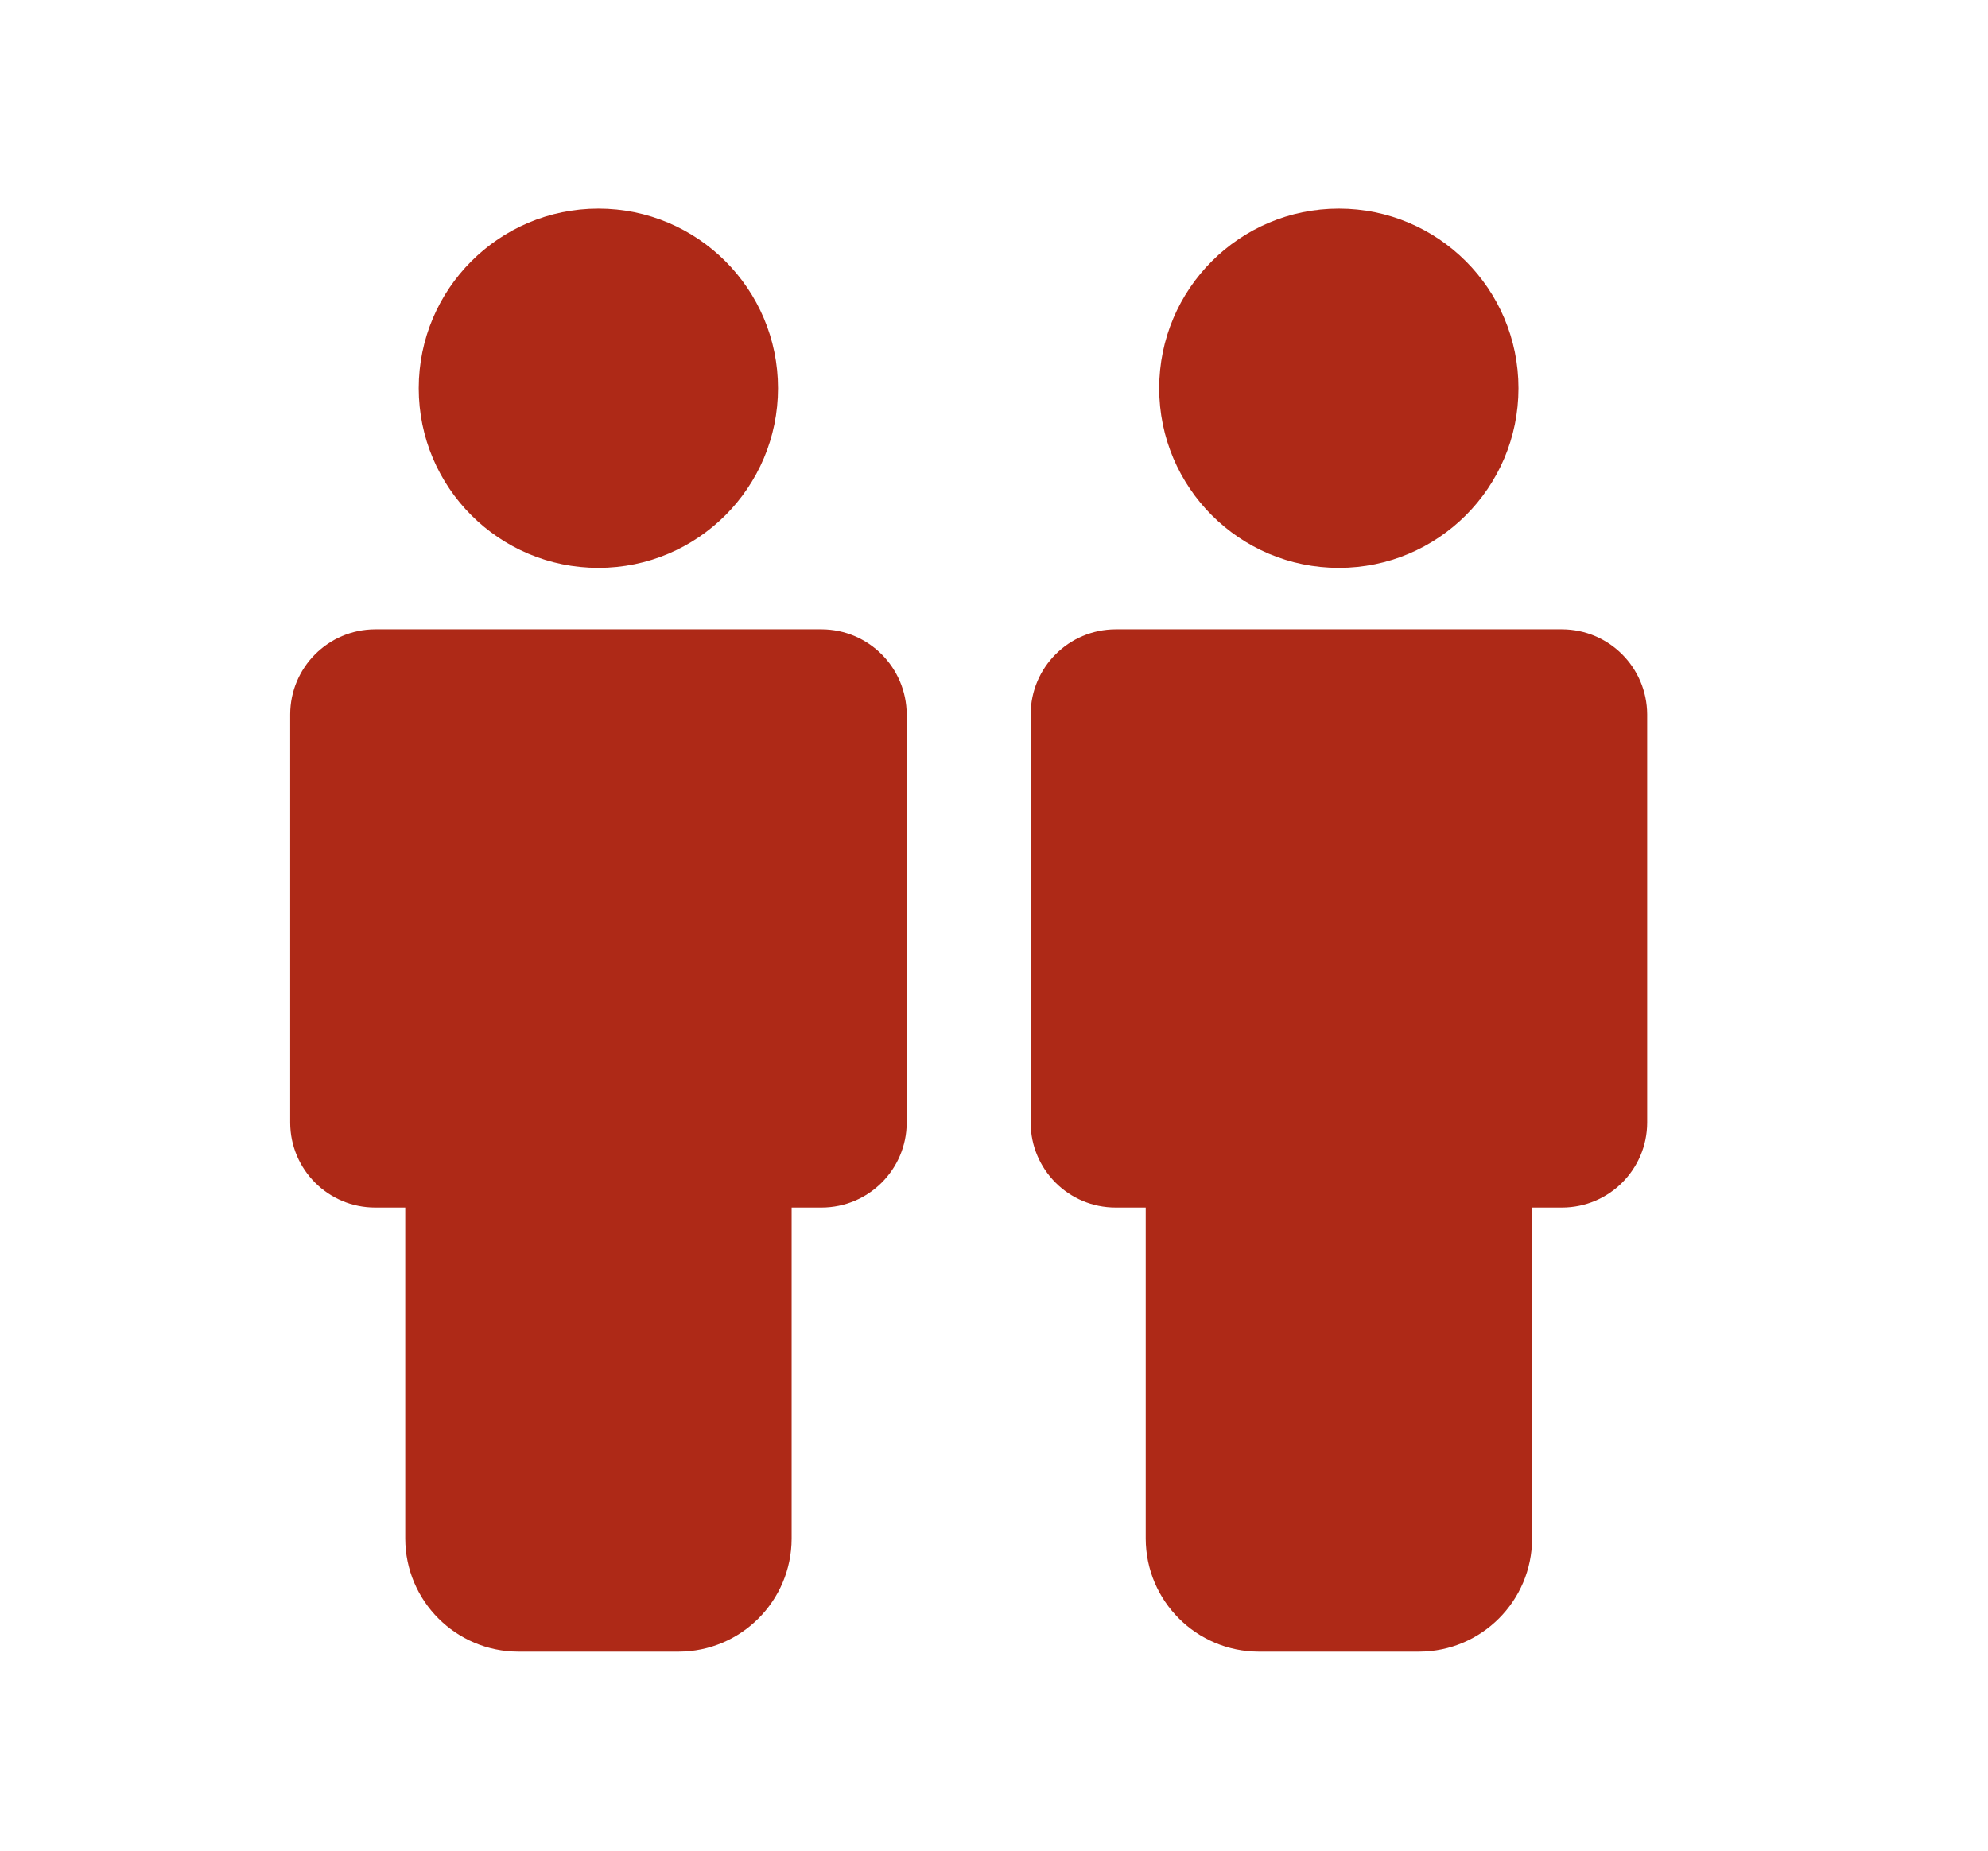
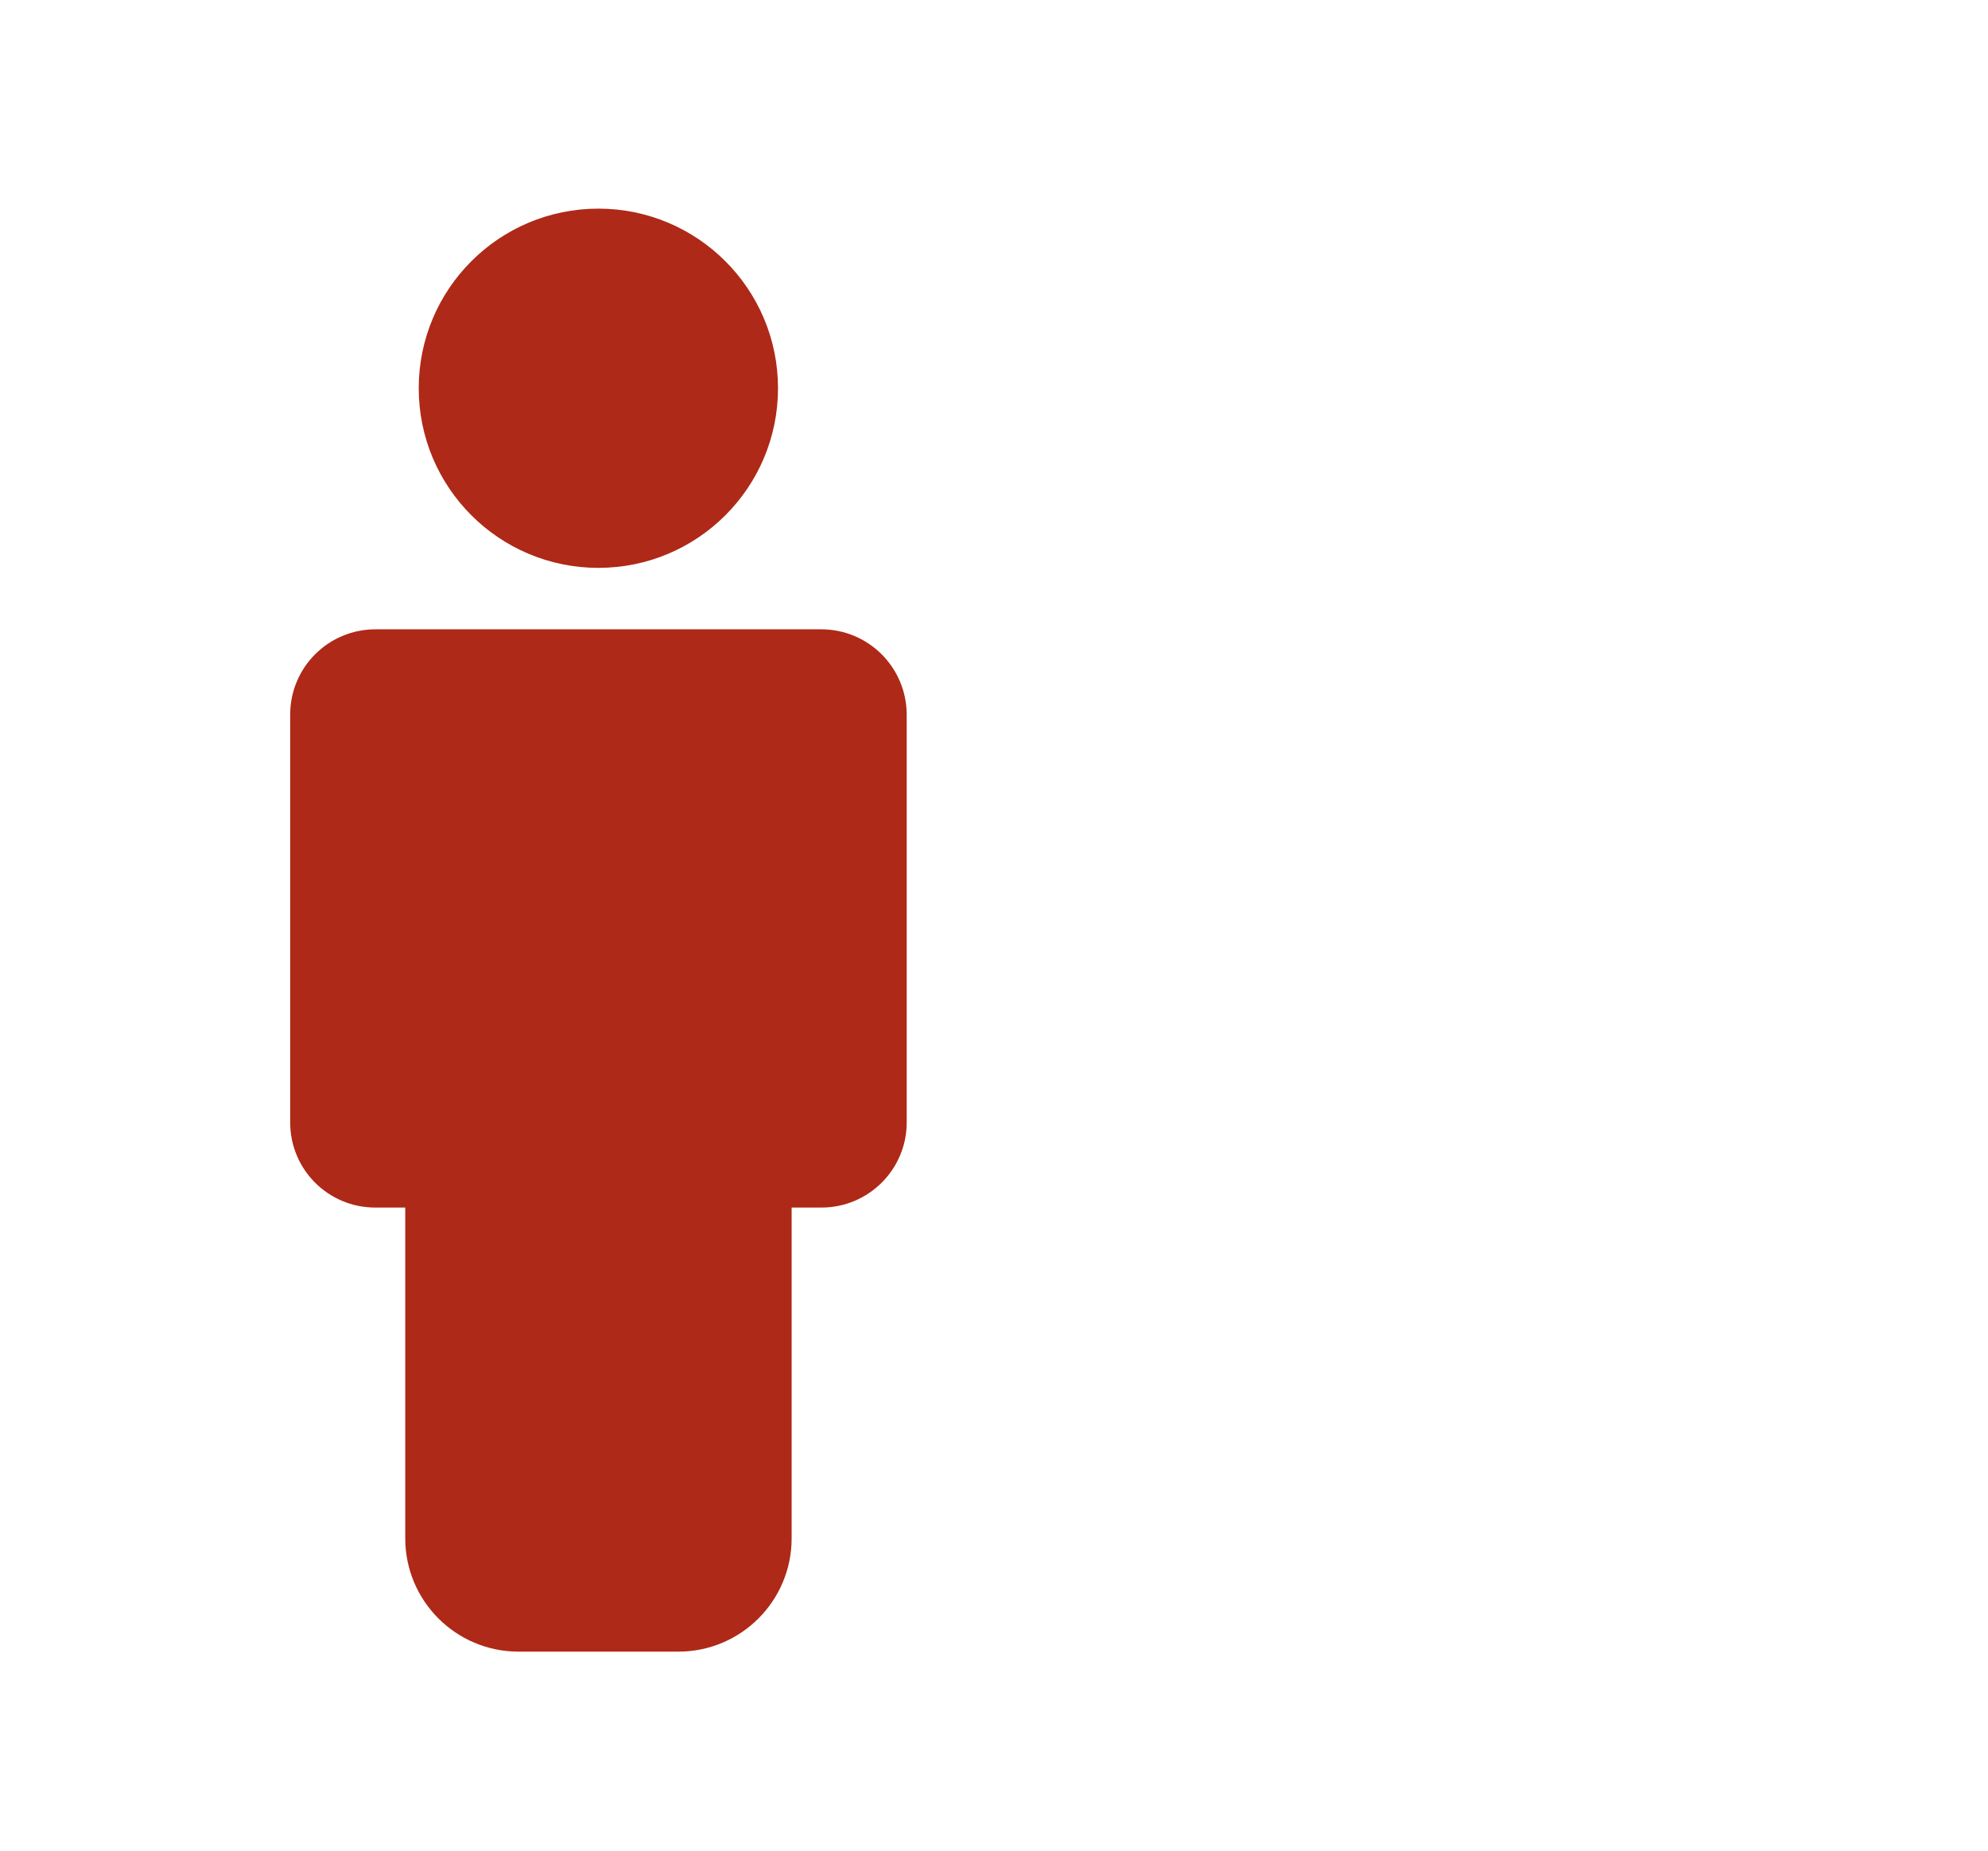
<svg xmlns="http://www.w3.org/2000/svg" version="1.1" id="Calque_1" x="0px" y="0px" viewBox="0 0 134.24 125" style="enable-background:new 0 0 134.24 125;" xml:space="preserve">
  <style type="text/css">
	.st0{fill:#AE2917;}
</style>
  <g id="Groupe_18" transform="translate(265.565 -116.7)">
    <path id="Tracé_7-2" class="st0" d="M-210.09,159.2h-30.14c-3.17,0.01-5.73,2.57-5.74,5.74v27.58c0.01,3.17,2.57,5.73,5.74,5.73   h2.03v22.36c0.01,4.21,3.42,7.62,7.63,7.63h10.83c4.21-0.01,7.62-3.42,7.63-7.63v-22.36h2.03c3.17-0.01,5.73-2.57,5.74-5.73v-27.58   C-204.36,161.77-206.92,159.21-210.09,159.2z" />
    <circle id="Ellipse_1-2" class="st0" cx="-225.16" cy="142.92" r="12.13" />
  </g>
  <g id="Groupe_19" transform="translate(315.565 -116.7)">
-     <path id="Tracé_7-3" class="st0" d="M-210.09,159.2h-30.14c-3.17,0.01-5.73,2.57-5.74,5.74v27.58c0.01,3.17,2.57,5.73,5.74,5.73   h2.03v22.36c0.01,4.21,3.42,7.62,7.63,7.63h10.83c4.21-0.01,7.62-3.42,7.63-7.63v-22.36h2.03c3.17-0.01,5.73-2.57,5.74-5.73v-27.58   C-204.36,161.77-206.92,159.21-210.09,159.2z" />
-     <circle id="Ellipse_1-3" class="st0" cx="-225.16" cy="142.92" r="12.13" />
-   </g>
+     </g>
</svg>